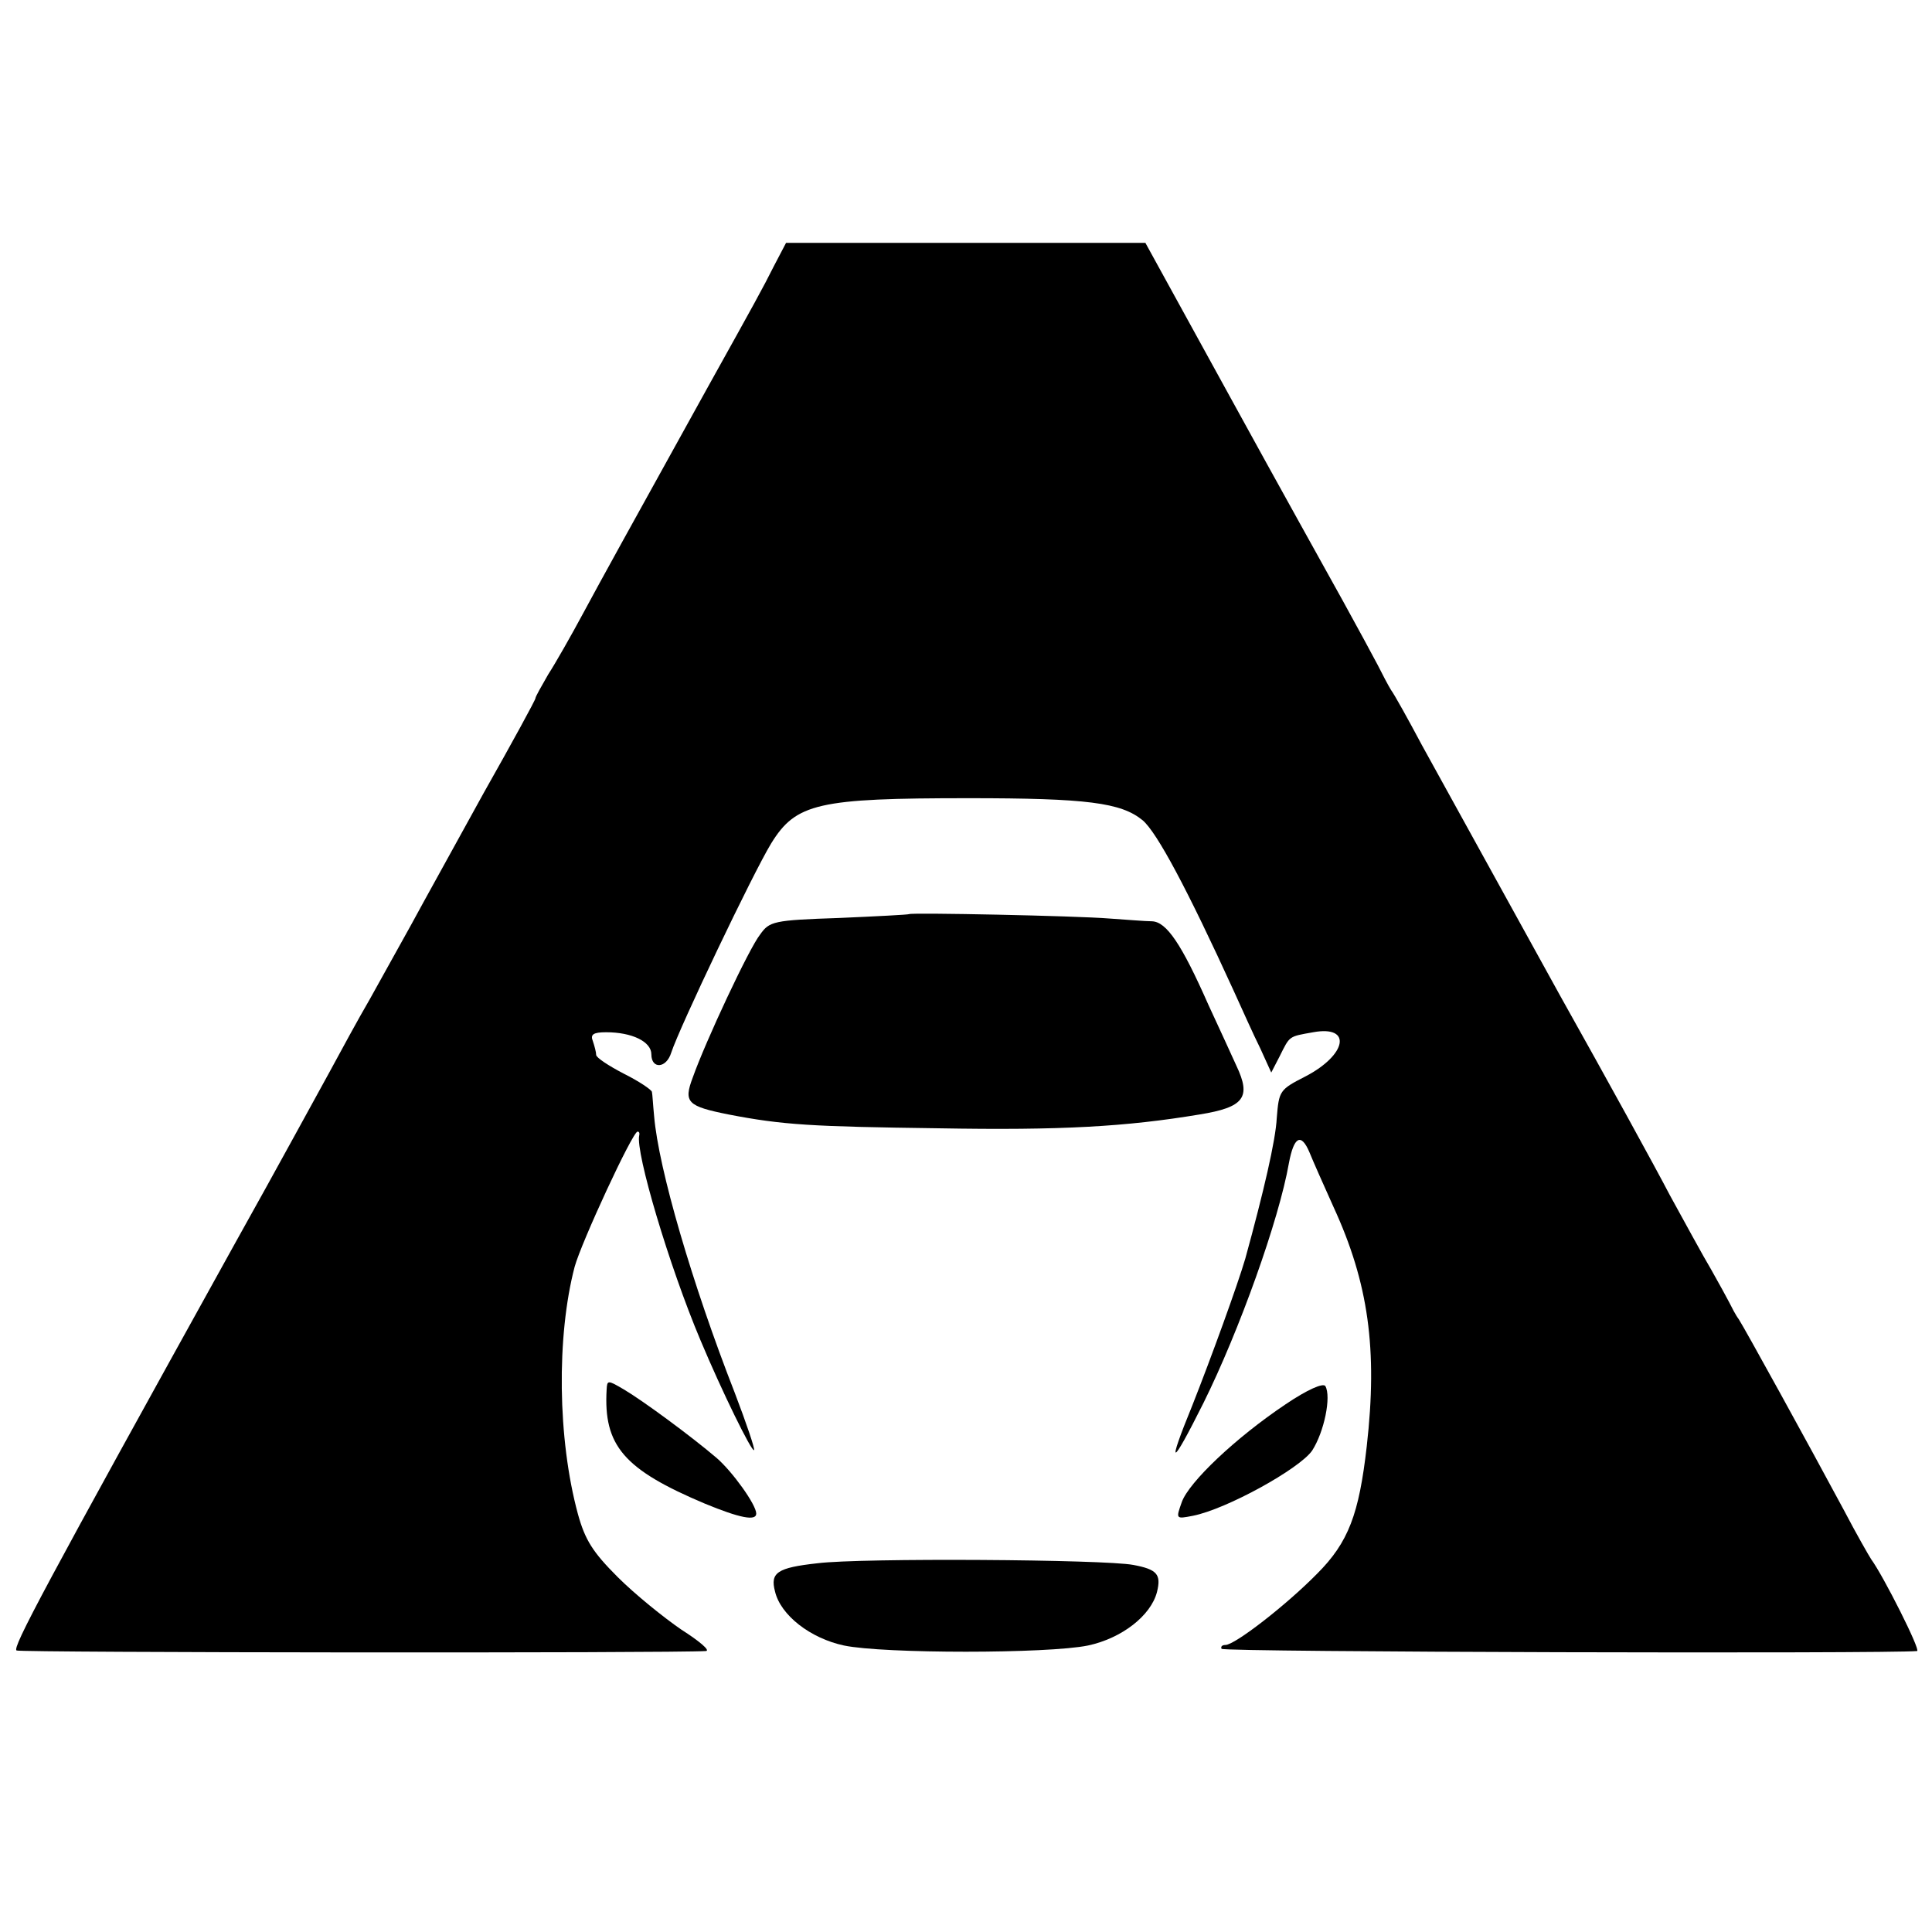
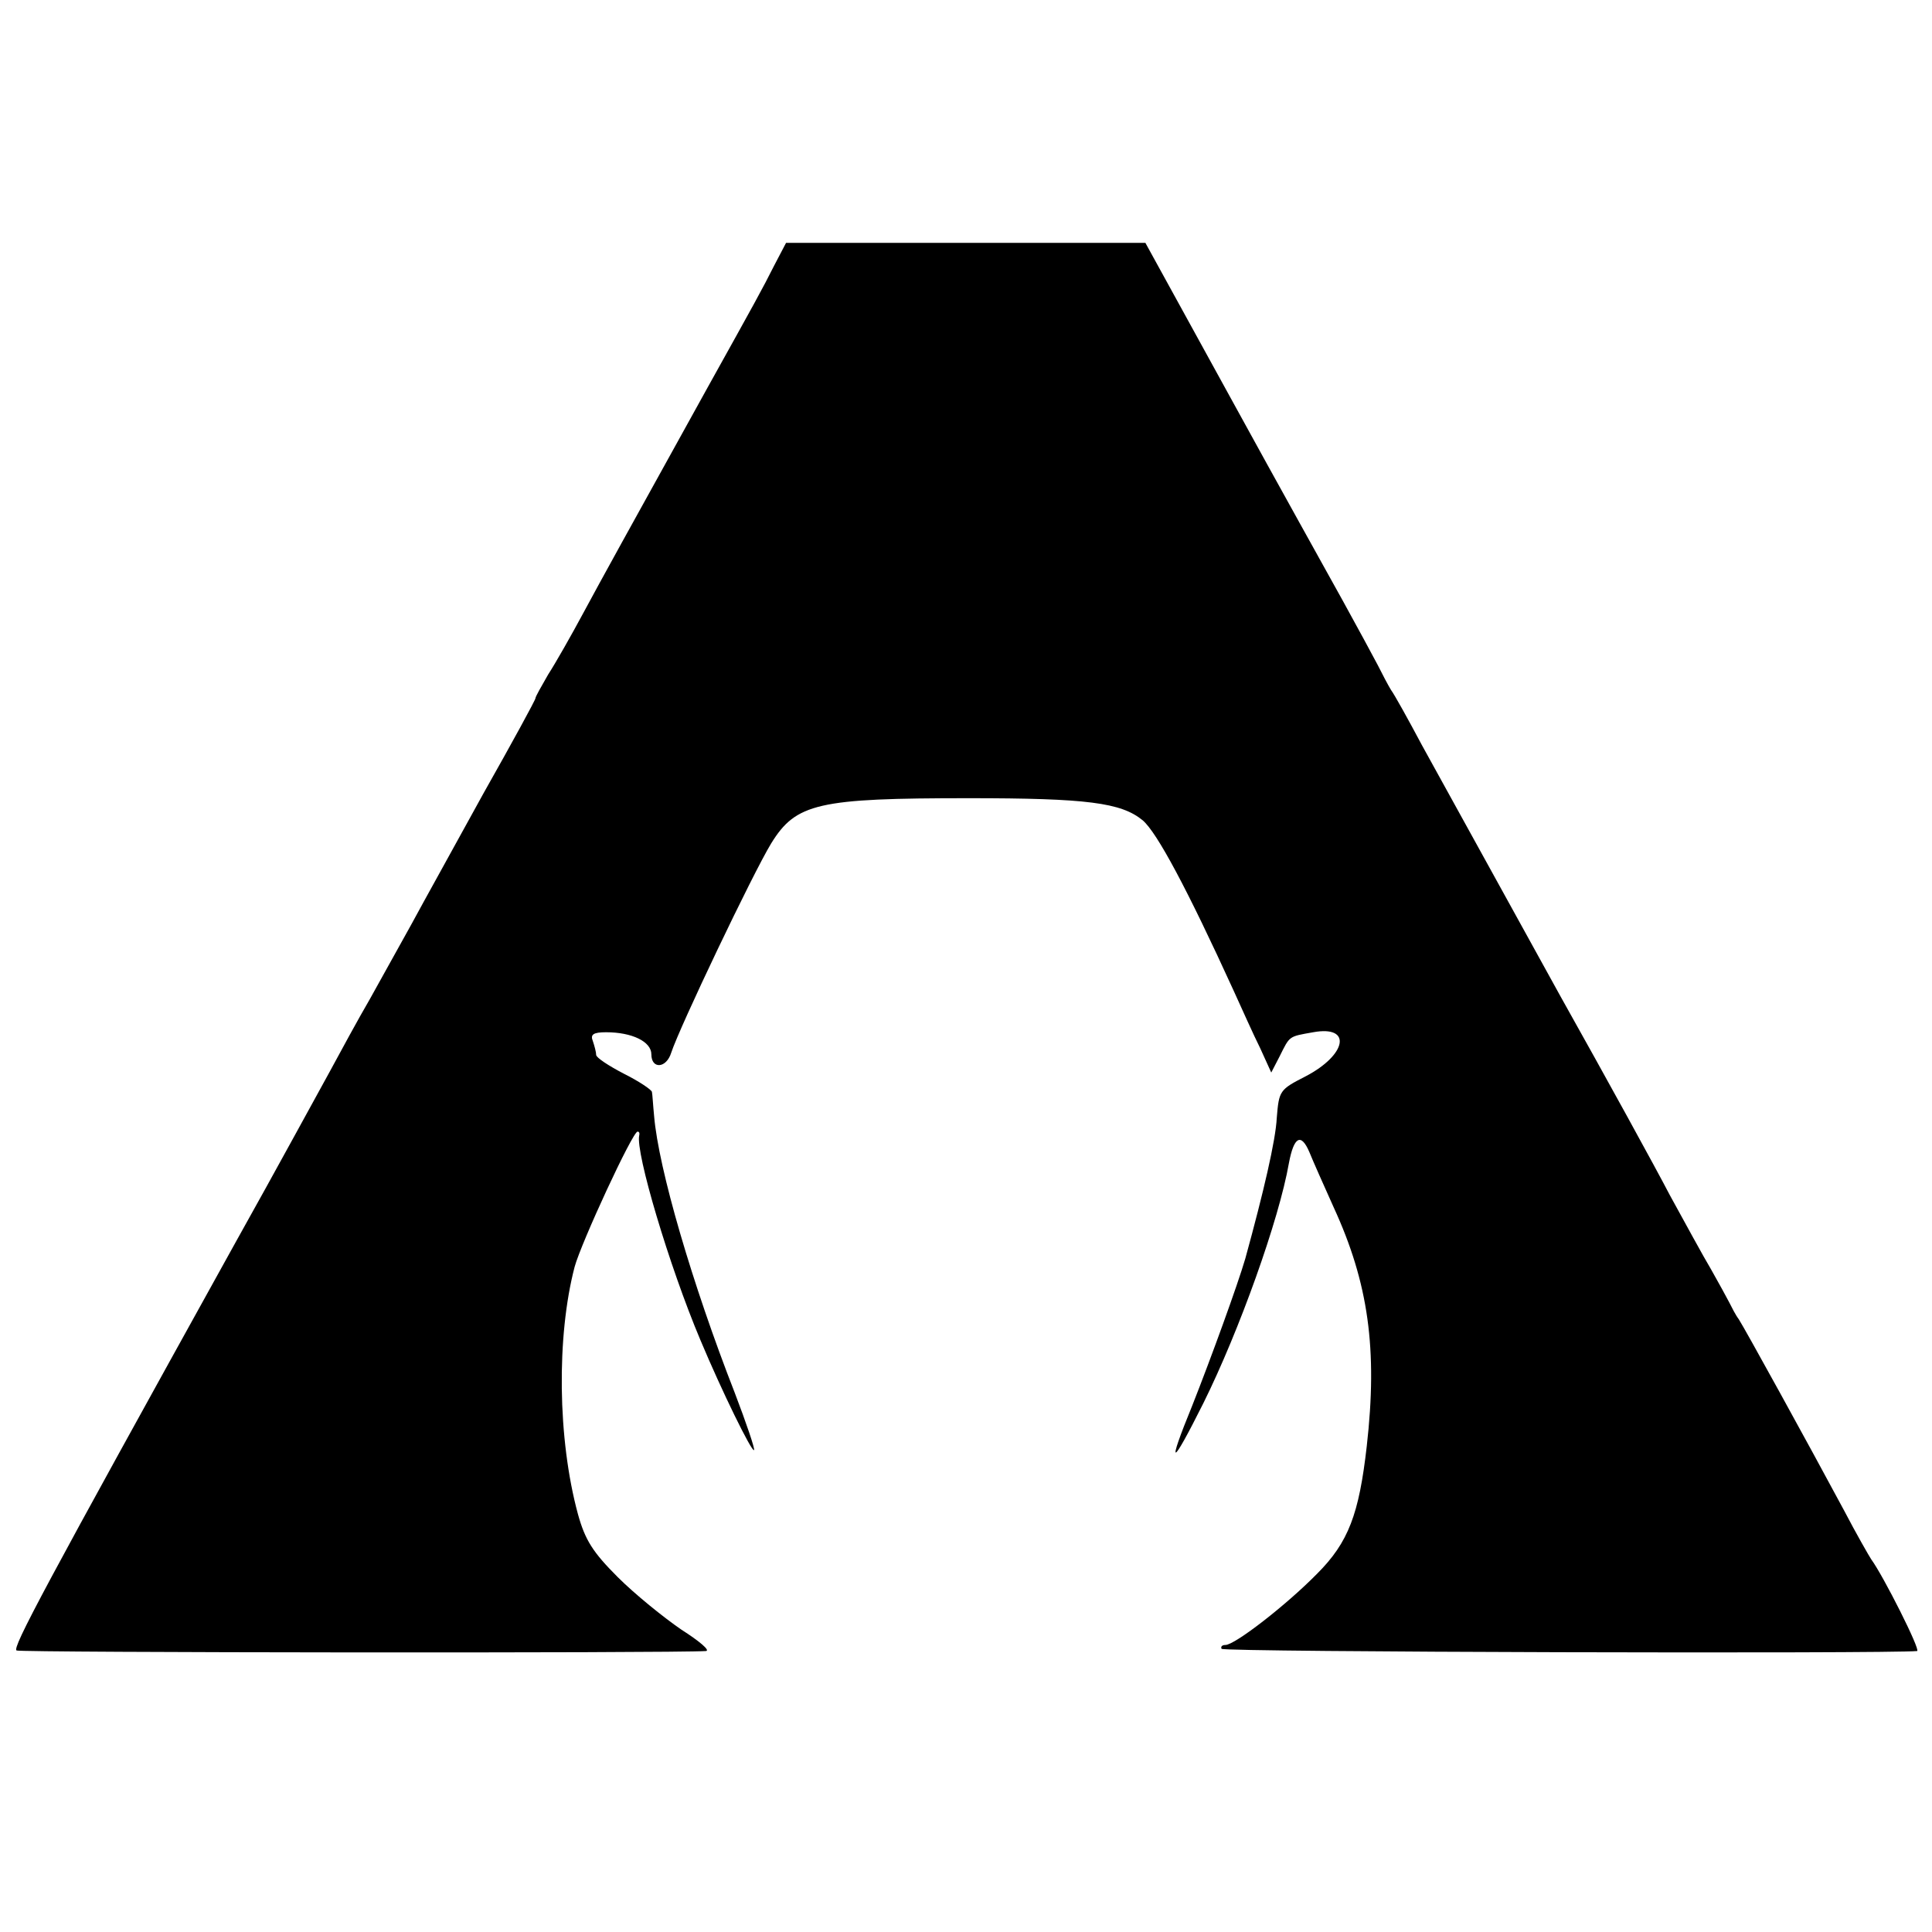
<svg xmlns="http://www.w3.org/2000/svg" version="1.0" width="466.667" height="466.667" viewBox="0 0 350 350">
  <path d="M140.2 48.2c-2 4-3.5 6.7-11.9 21.8-15 27.1-19.1 34.5-22.6 41-2.2 4.1-5.1 9.2-6.4 11.2-1.2 2.1-2.3 4-2.3 4.3s-4.2 8-9.4 17.2c-5.1 9.3-11 19.9-13.1 23.8-2.1 3.8-5.5 9.9-7.5 13.5-2.1 3.6-5.3 9.5-7.3 13.2-2 3.6-9.6 17.6-17.1 31C7.7 288.2 2.2 298.5 3 299c.6.4 119.1.5 124.9.1.8-.1-1.2-1.8-4.5-3.9-3.2-2.2-8.4-6.4-11.5-9.5-4.5-4.5-5.9-6.7-7.2-11.4-3.7-13.6-3.9-32.2-.6-44.8 1.2-4.4 10.5-24.5 11.4-24.5.3 0 .4.3.3.7-.7 3 5.4 23.6 11.1 37.1 3.9 9.3 9.3 20.3 9.7 19.9.2-.2-1.4-4.9-3.5-10.4-7.7-19.7-13.8-40.6-14.6-50.1-.2-2-.3-4-.4-4.4s-2.3-1.9-5.1-3.3c-2.7-1.4-5-2.9-5-3.4s-.3-1.6-.6-2.5c-.5-1.2.1-1.6 2.4-1.6 4.7 0 8.2 1.7 8.2 4 0 2.7 2.7 2.6 3.6-.3 1.5-4.6 14.8-32.5 18.1-37.9 4.5-7.3 8.5-8.2 35.8-8.2 21.4 0 27.6.8 31.5 4q3.9 3.3 16.5 30.9c1.5 3.3 3.6 8 4.8 10.4l2 4.4 1.5-2.9c1.9-3.8 1.6-3.6 6.1-4.4 7.1-1.3 6.1 4.1-1.4 8-4.7 2.4-4.8 2.6-5.2 7.5-.2 4.1-2.4 13.5-5.7 25.5-1.4 4.8-6.2 18-9.6 26.6-4.7 11.5-3.9 11.4 2-.4 6.5-13.1 13.7-33.2 15.5-43.5.9-4.8 2.2-5.5 3.7-2 .6 1.5 2.6 6 4.4 10 6.3 13.7 8 25.7 6 43.3-1.4 12.3-3.3 17.4-9 23.1-5.6 5.7-14.9 12.9-16.6 12.9-.6 0-.9.3-.7.7.4.6 121 .9 126 .4.7-.1-6.1-13.6-8.3-16.6-.4-.6-2.7-4.6-5-9-6.5-12.1-17.9-32.8-19-34.5-.6-.8-1.3-2.2-1.7-3s-1.9-3.5-3.3-6c-1.5-2.5-4.8-8.6-7.5-13.5-2.6-5-11.5-21.2-19.8-36-20.7-37.5-19.9-36.1-25.1-45.5-2.5-4.7-5-9.2-5.6-10-.5-.8-1.6-2.9-2.4-4.5-.9-1.7-3.7-6.9-6.3-11.6S231.5 87.7 223 72.2L207.5 44h-65.1z" />
-   <path d="M164.7 165.6c-.1.1-5.8.4-12.7.7-11.9.4-12.6.6-14.3 3-2 2.5-9.9 19.4-12.2 25.9-1.7 4.5-1 5.2 6.5 6.7 9.8 1.9 15.1 2.2 38 2.5 22.3.4 34.1-.3 47.3-2.5 8.1-1.3 9.4-3.1 6.7-8.8-.9-2-3.2-7-5.1-11.1-4.9-11.1-7.6-15-10.2-15.1-1.2 0-4.7-.3-7.7-.5-6.1-.5-35.9-1.1-36.3-.8m-54.8 86.1c-.6 10.2 3.1 14.5 17.8 20.7 6.3 2.6 9.3 3.2 9.3 1.8 0-1.6-4.3-7.6-7.2-10.1-4.7-4-13.4-10.4-16.8-12.4-2.9-1.7-3-1.7-3.1 0m123 2.7c-9.1 6.1-17.5 14.1-18.8 17.7-1.1 3.1-1.1 3.1 2 2.5 6.1-1.2 19.3-8.5 21.6-11.8 2.2-3.4 3.5-9.8 2.4-11.7-.4-.6-3.2.6-7.2 3.3m-84.8 28.8c-7.3.8-8.6 1.7-7.7 5.1 1 4.3 6.4 8.5 12.5 9.8 7.2 1.5 36.9 1.5 44.2 0 6.1-1.3 11.4-5.4 12.5-9.7.8-3.2 0-4.1-4.3-4.9-5.2-1-49.3-1.3-57.2-.3" />
</svg>